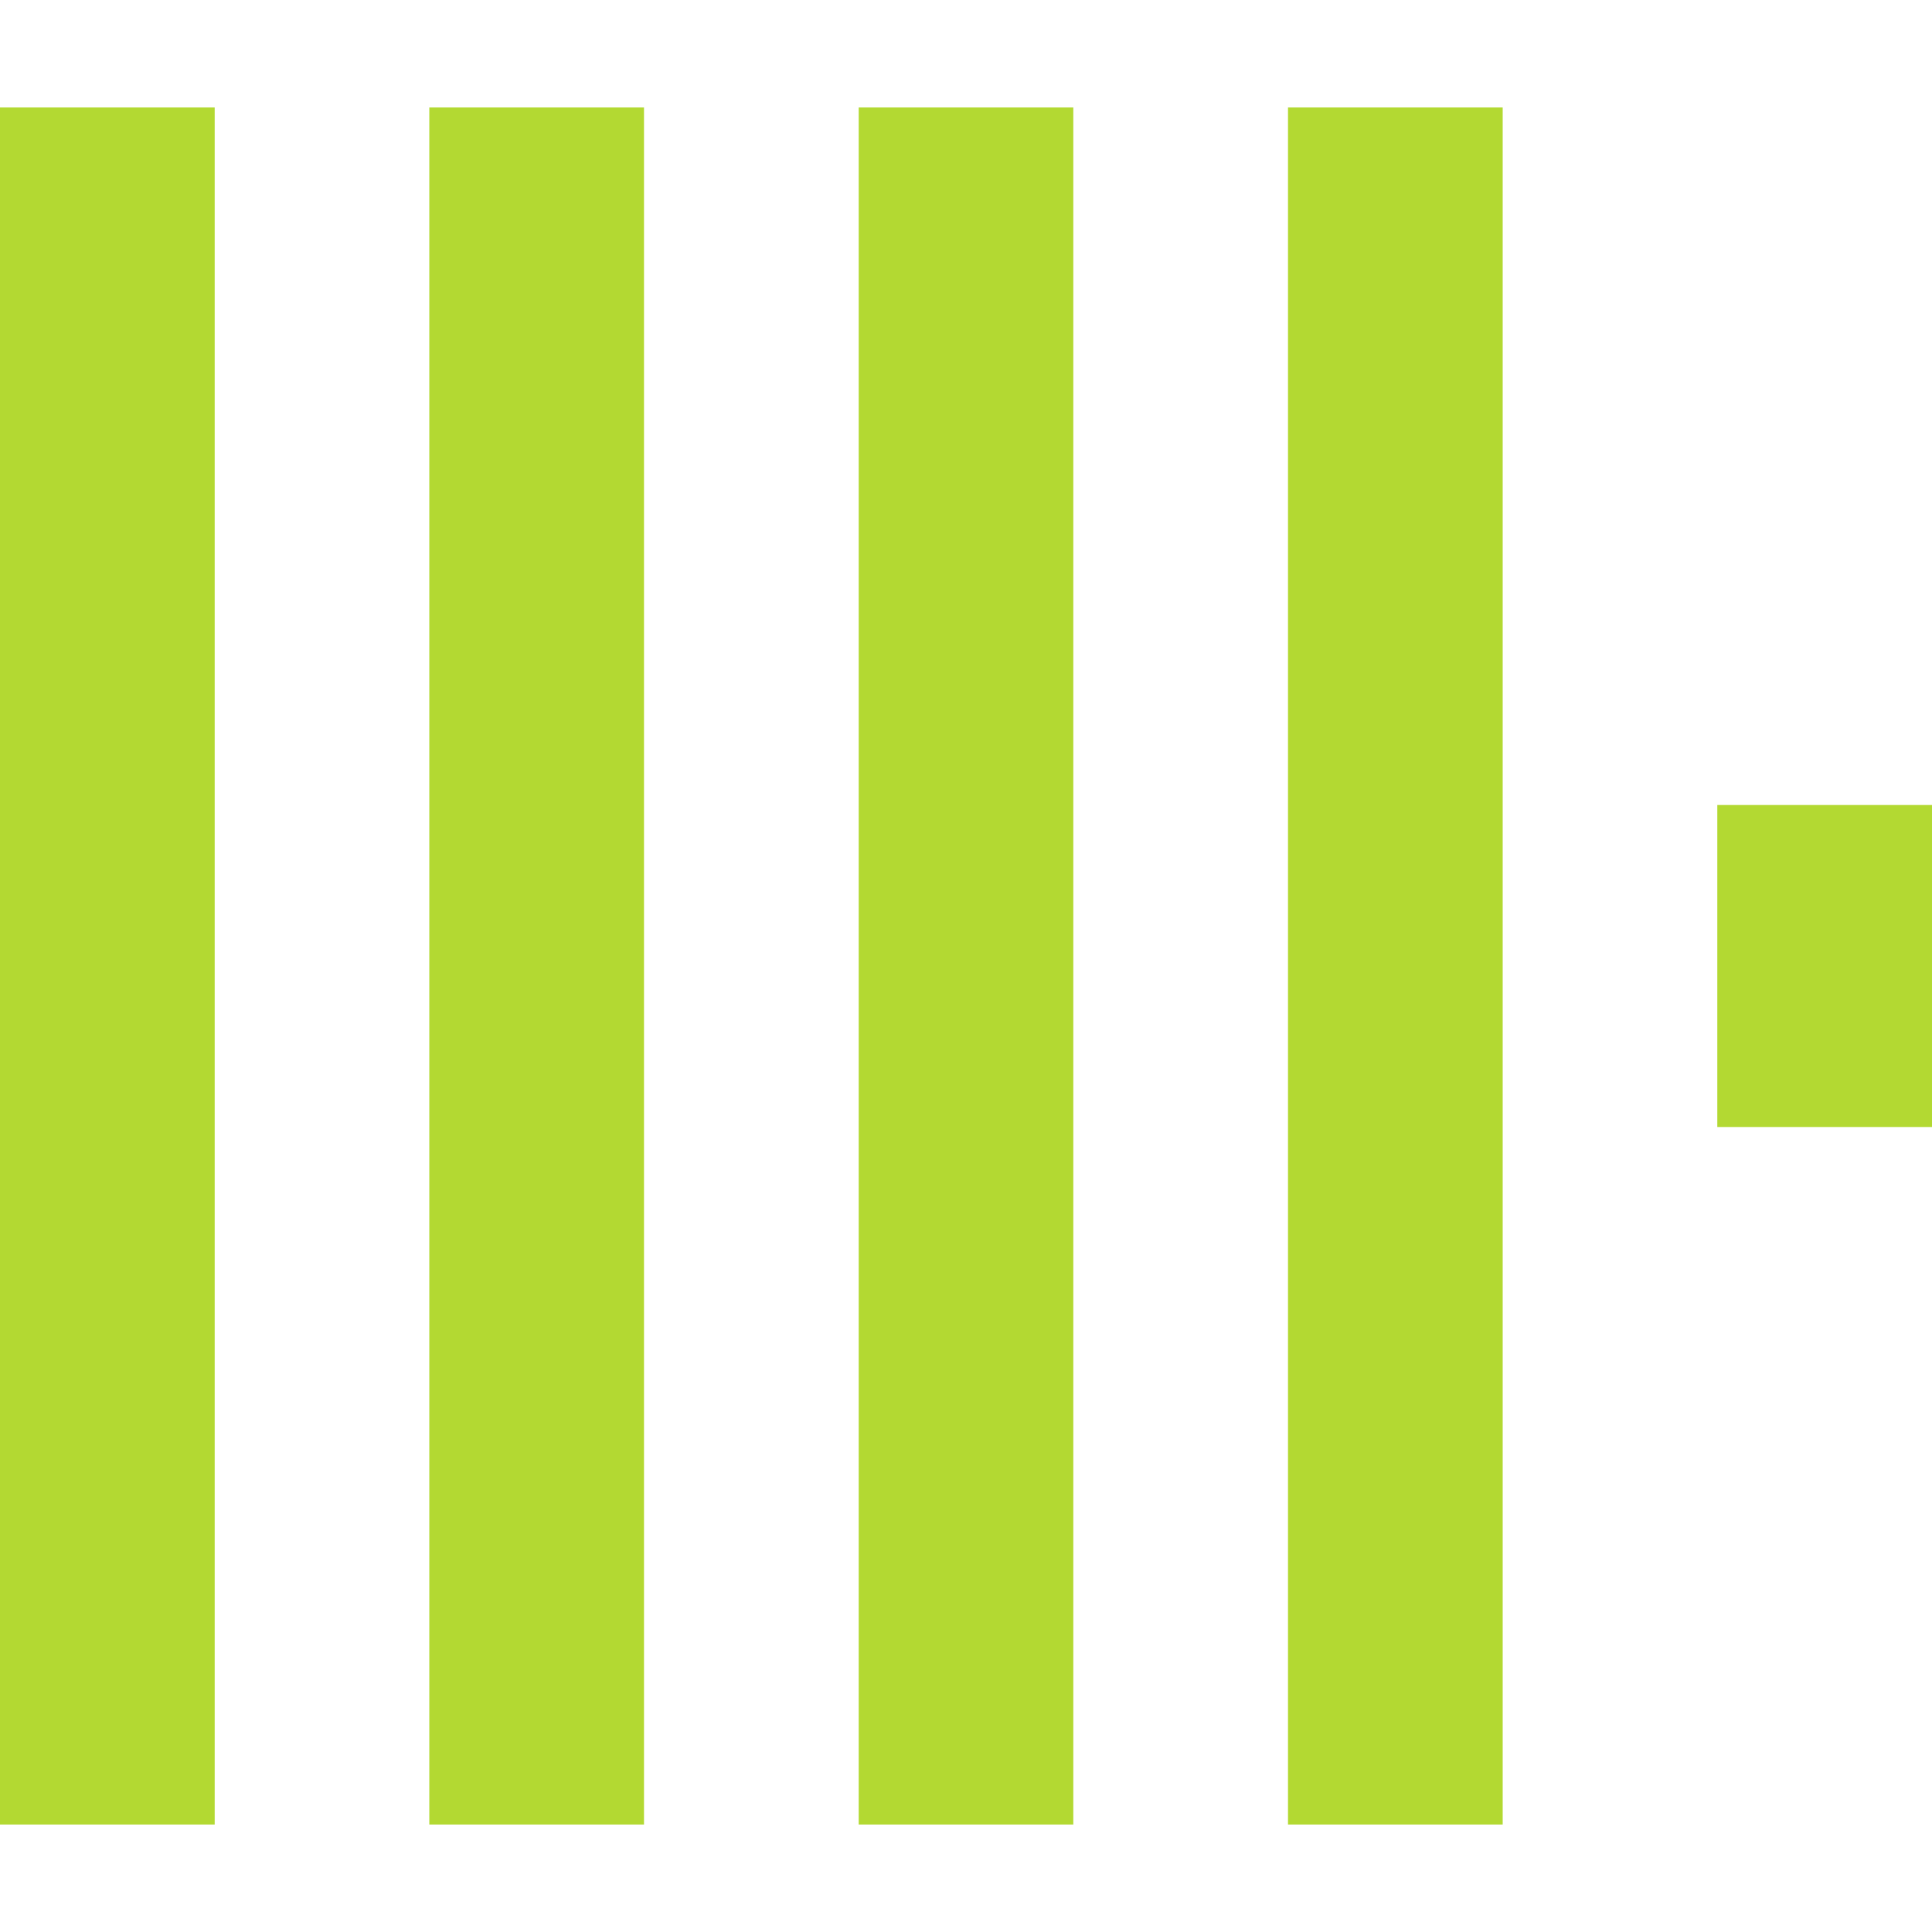
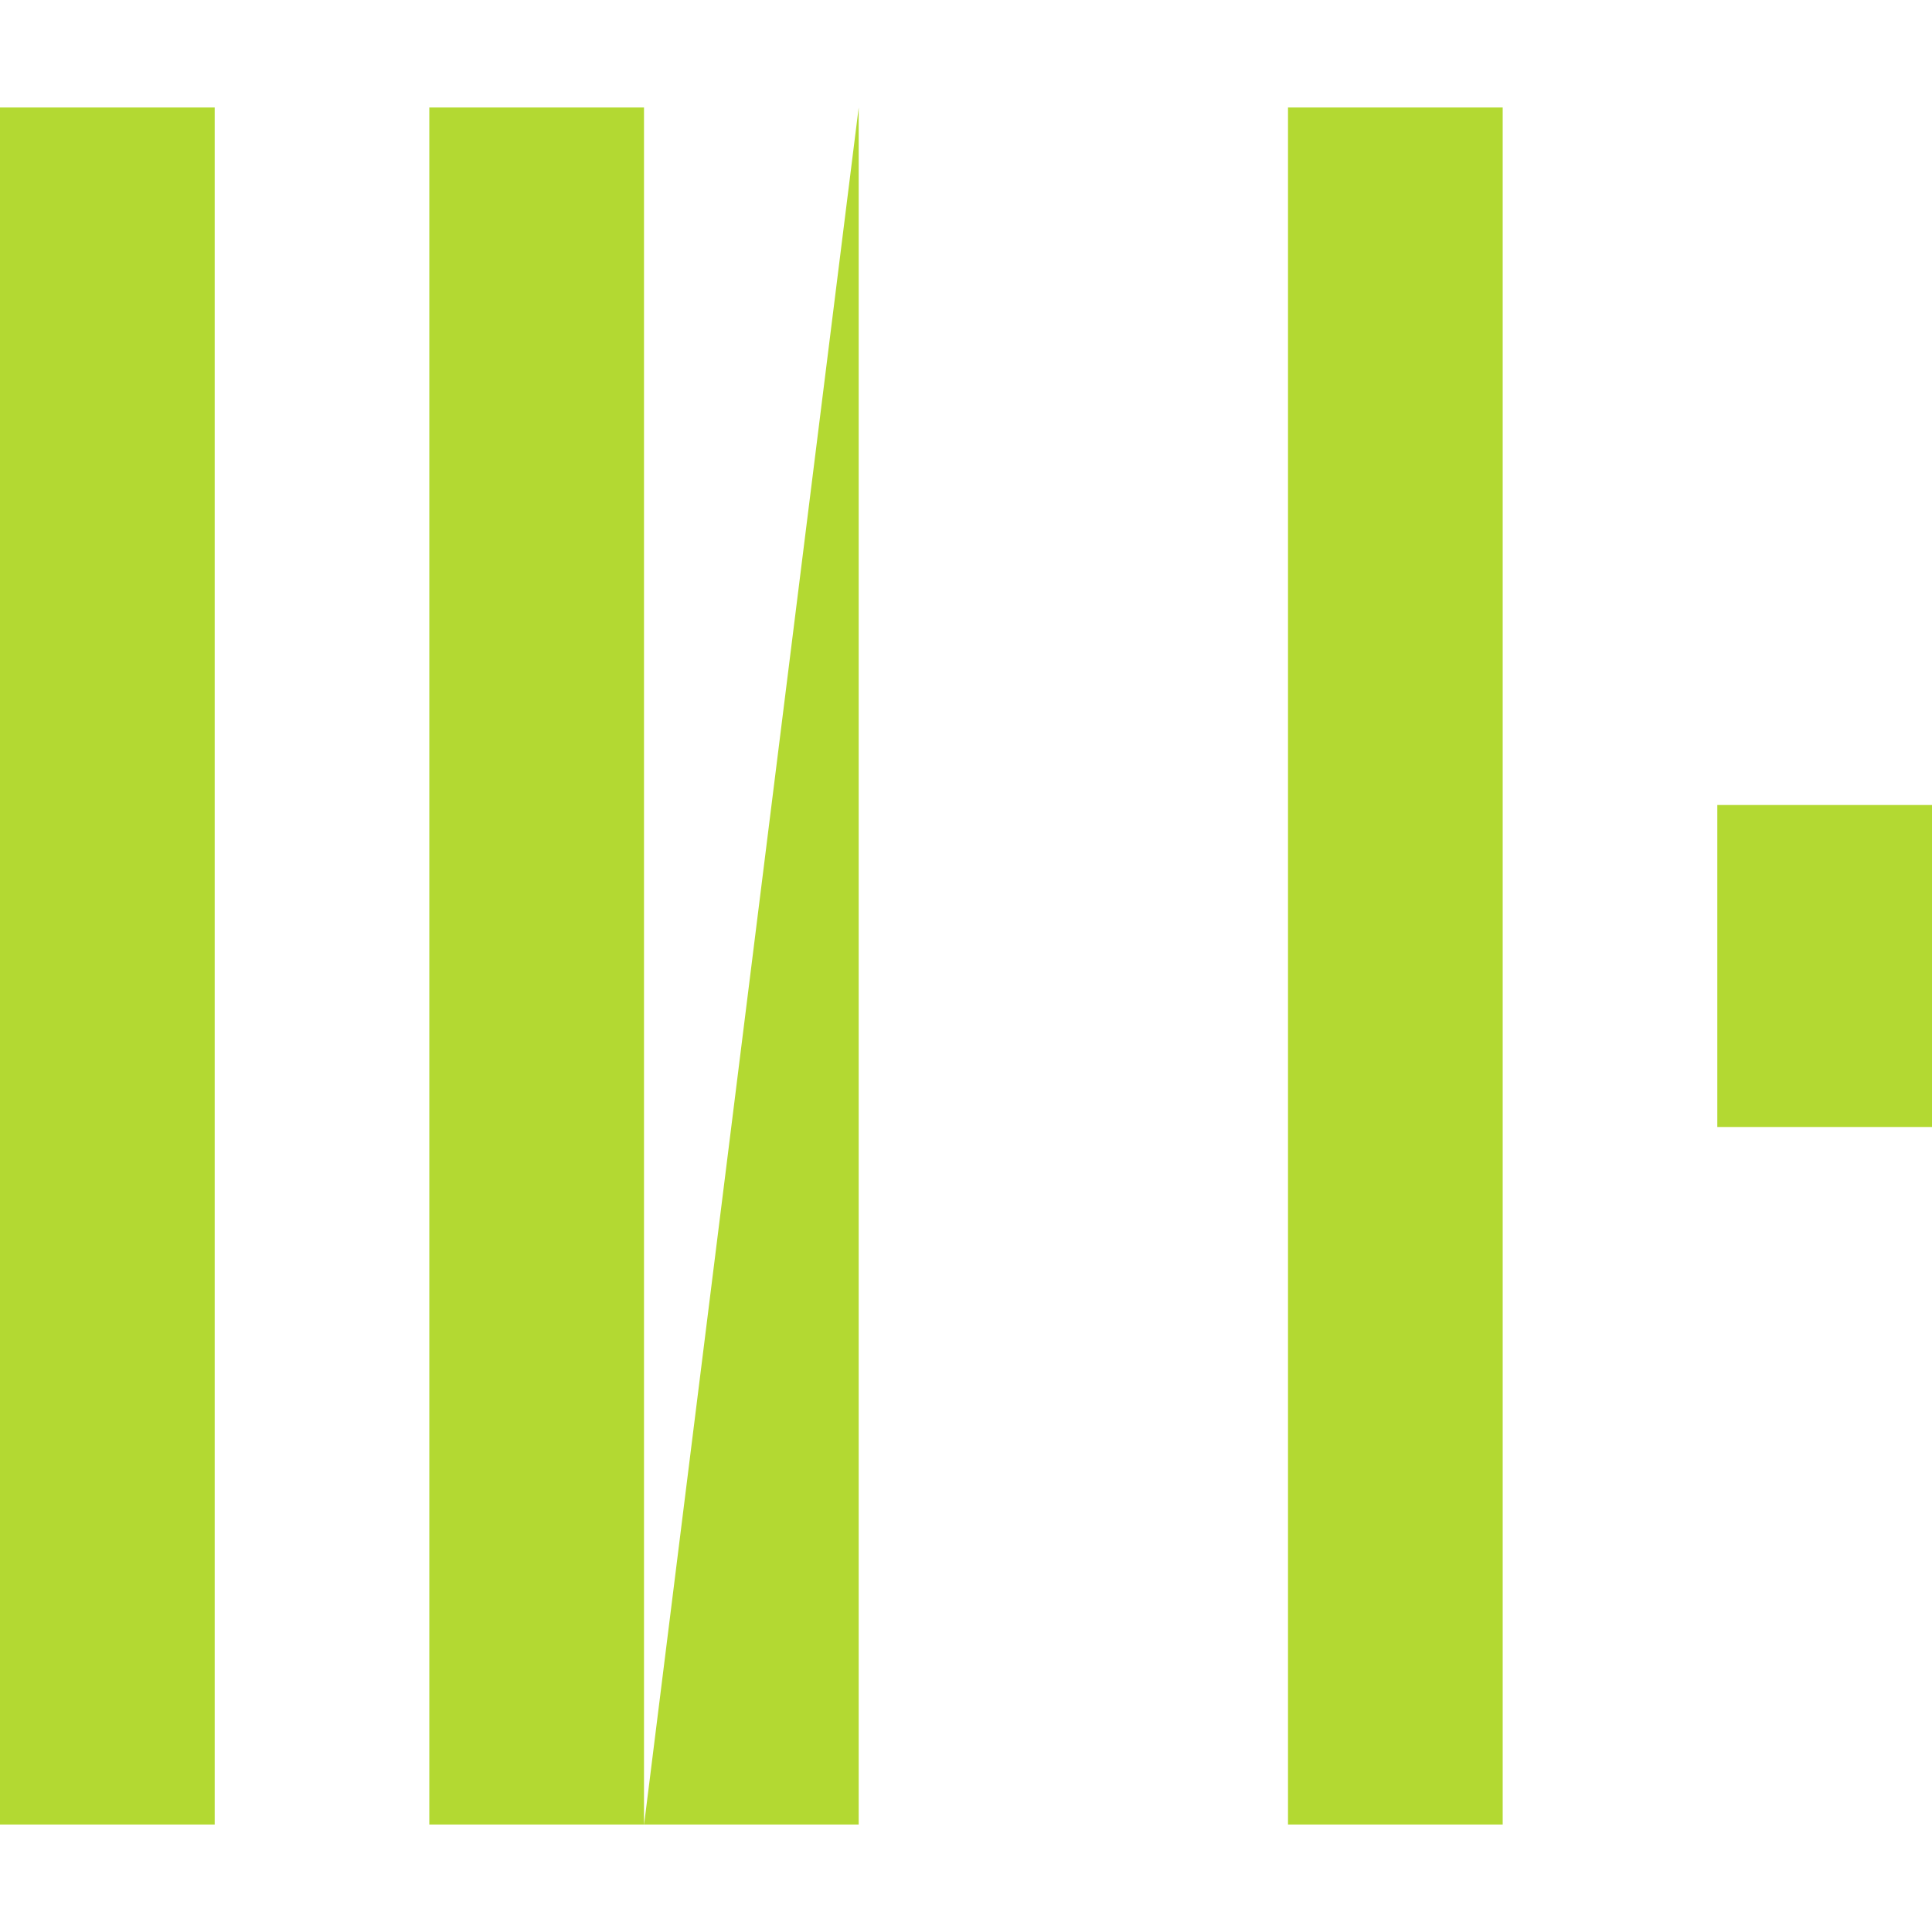
<svg xmlns="http://www.w3.org/2000/svg" role="img" width="32px" height="32px" viewBox="0 0 24 24">
  <title>ClickHouse</title>
-   <path fill="#b3d932" d="M21.333 10H24v4h-2.667ZM16 1.335h2.667v21.33H16Zm-5.333 0h2.666v21.33h-2.666ZM0 22.665V1.335h2.667v21.33zm5.333-21.33H8v21.33H5.333Z" />
+   <path fill="#b3d932" d="M21.333 10H24v4h-2.667ZM16 1.335h2.667v21.33H16Zm-5.333 0v21.33h-2.666ZM0 22.665V1.335h2.667v21.33zm5.333-21.33H8v21.33H5.333Z" />
</svg>